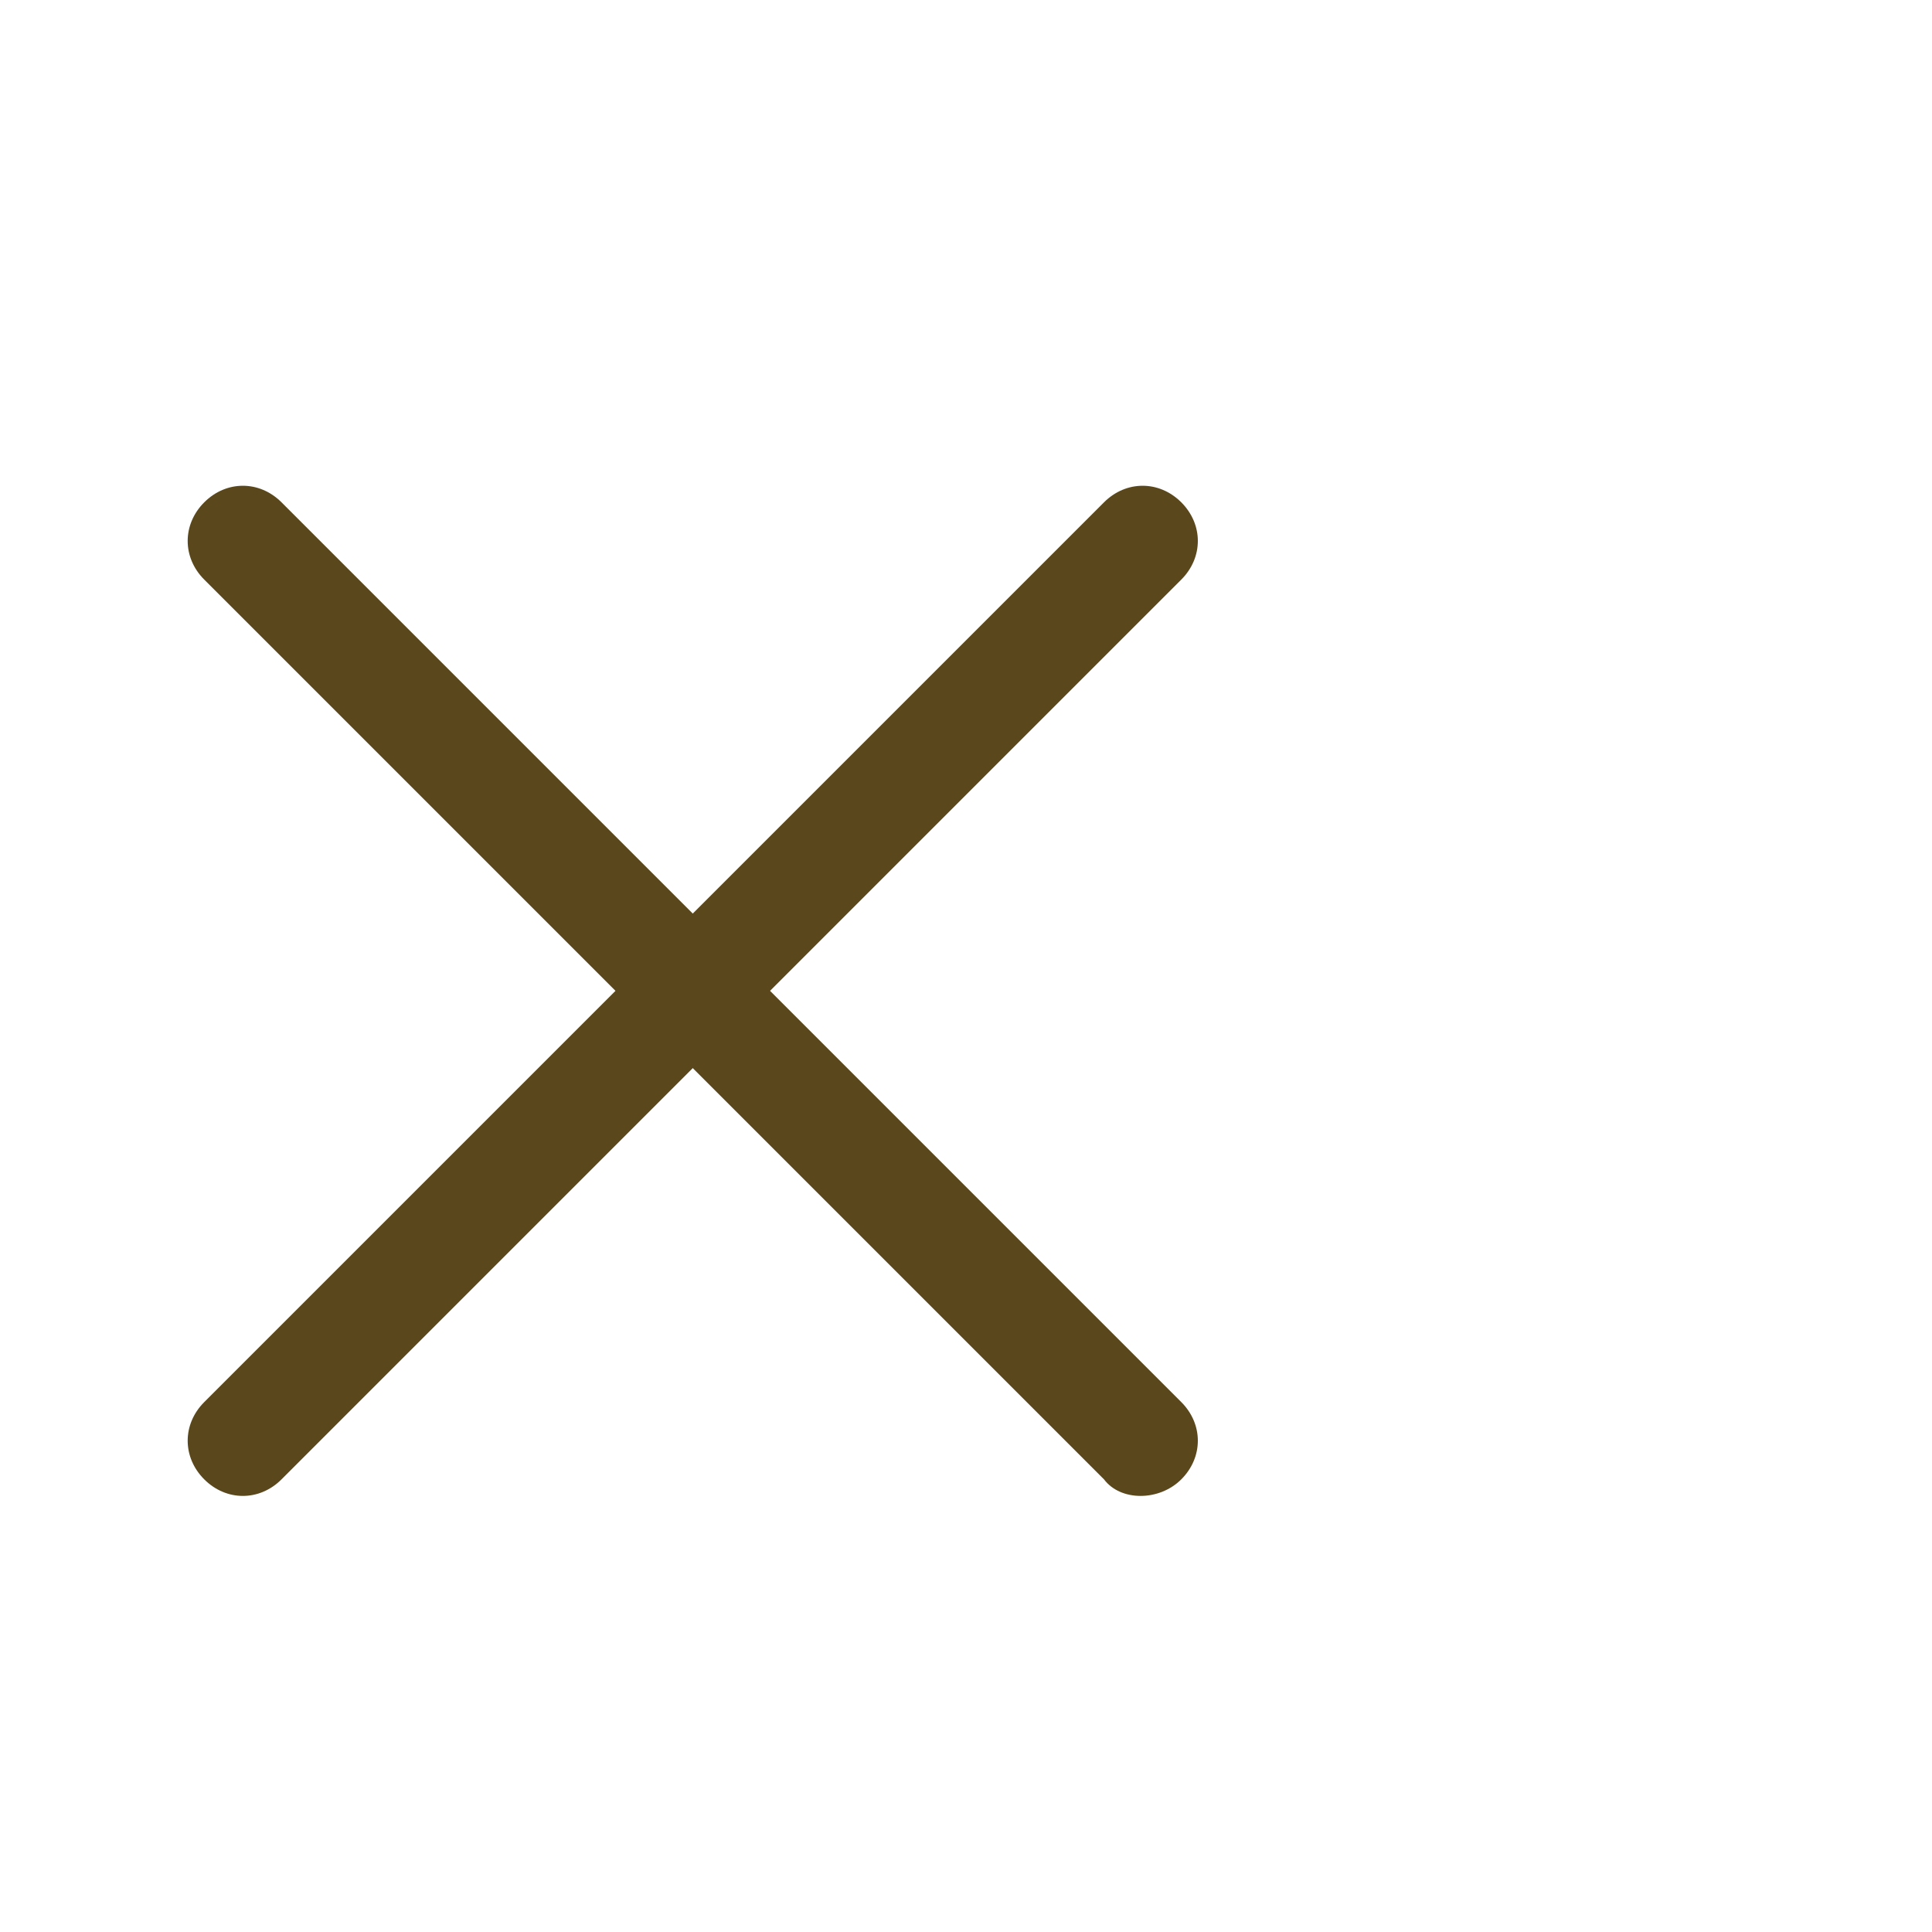
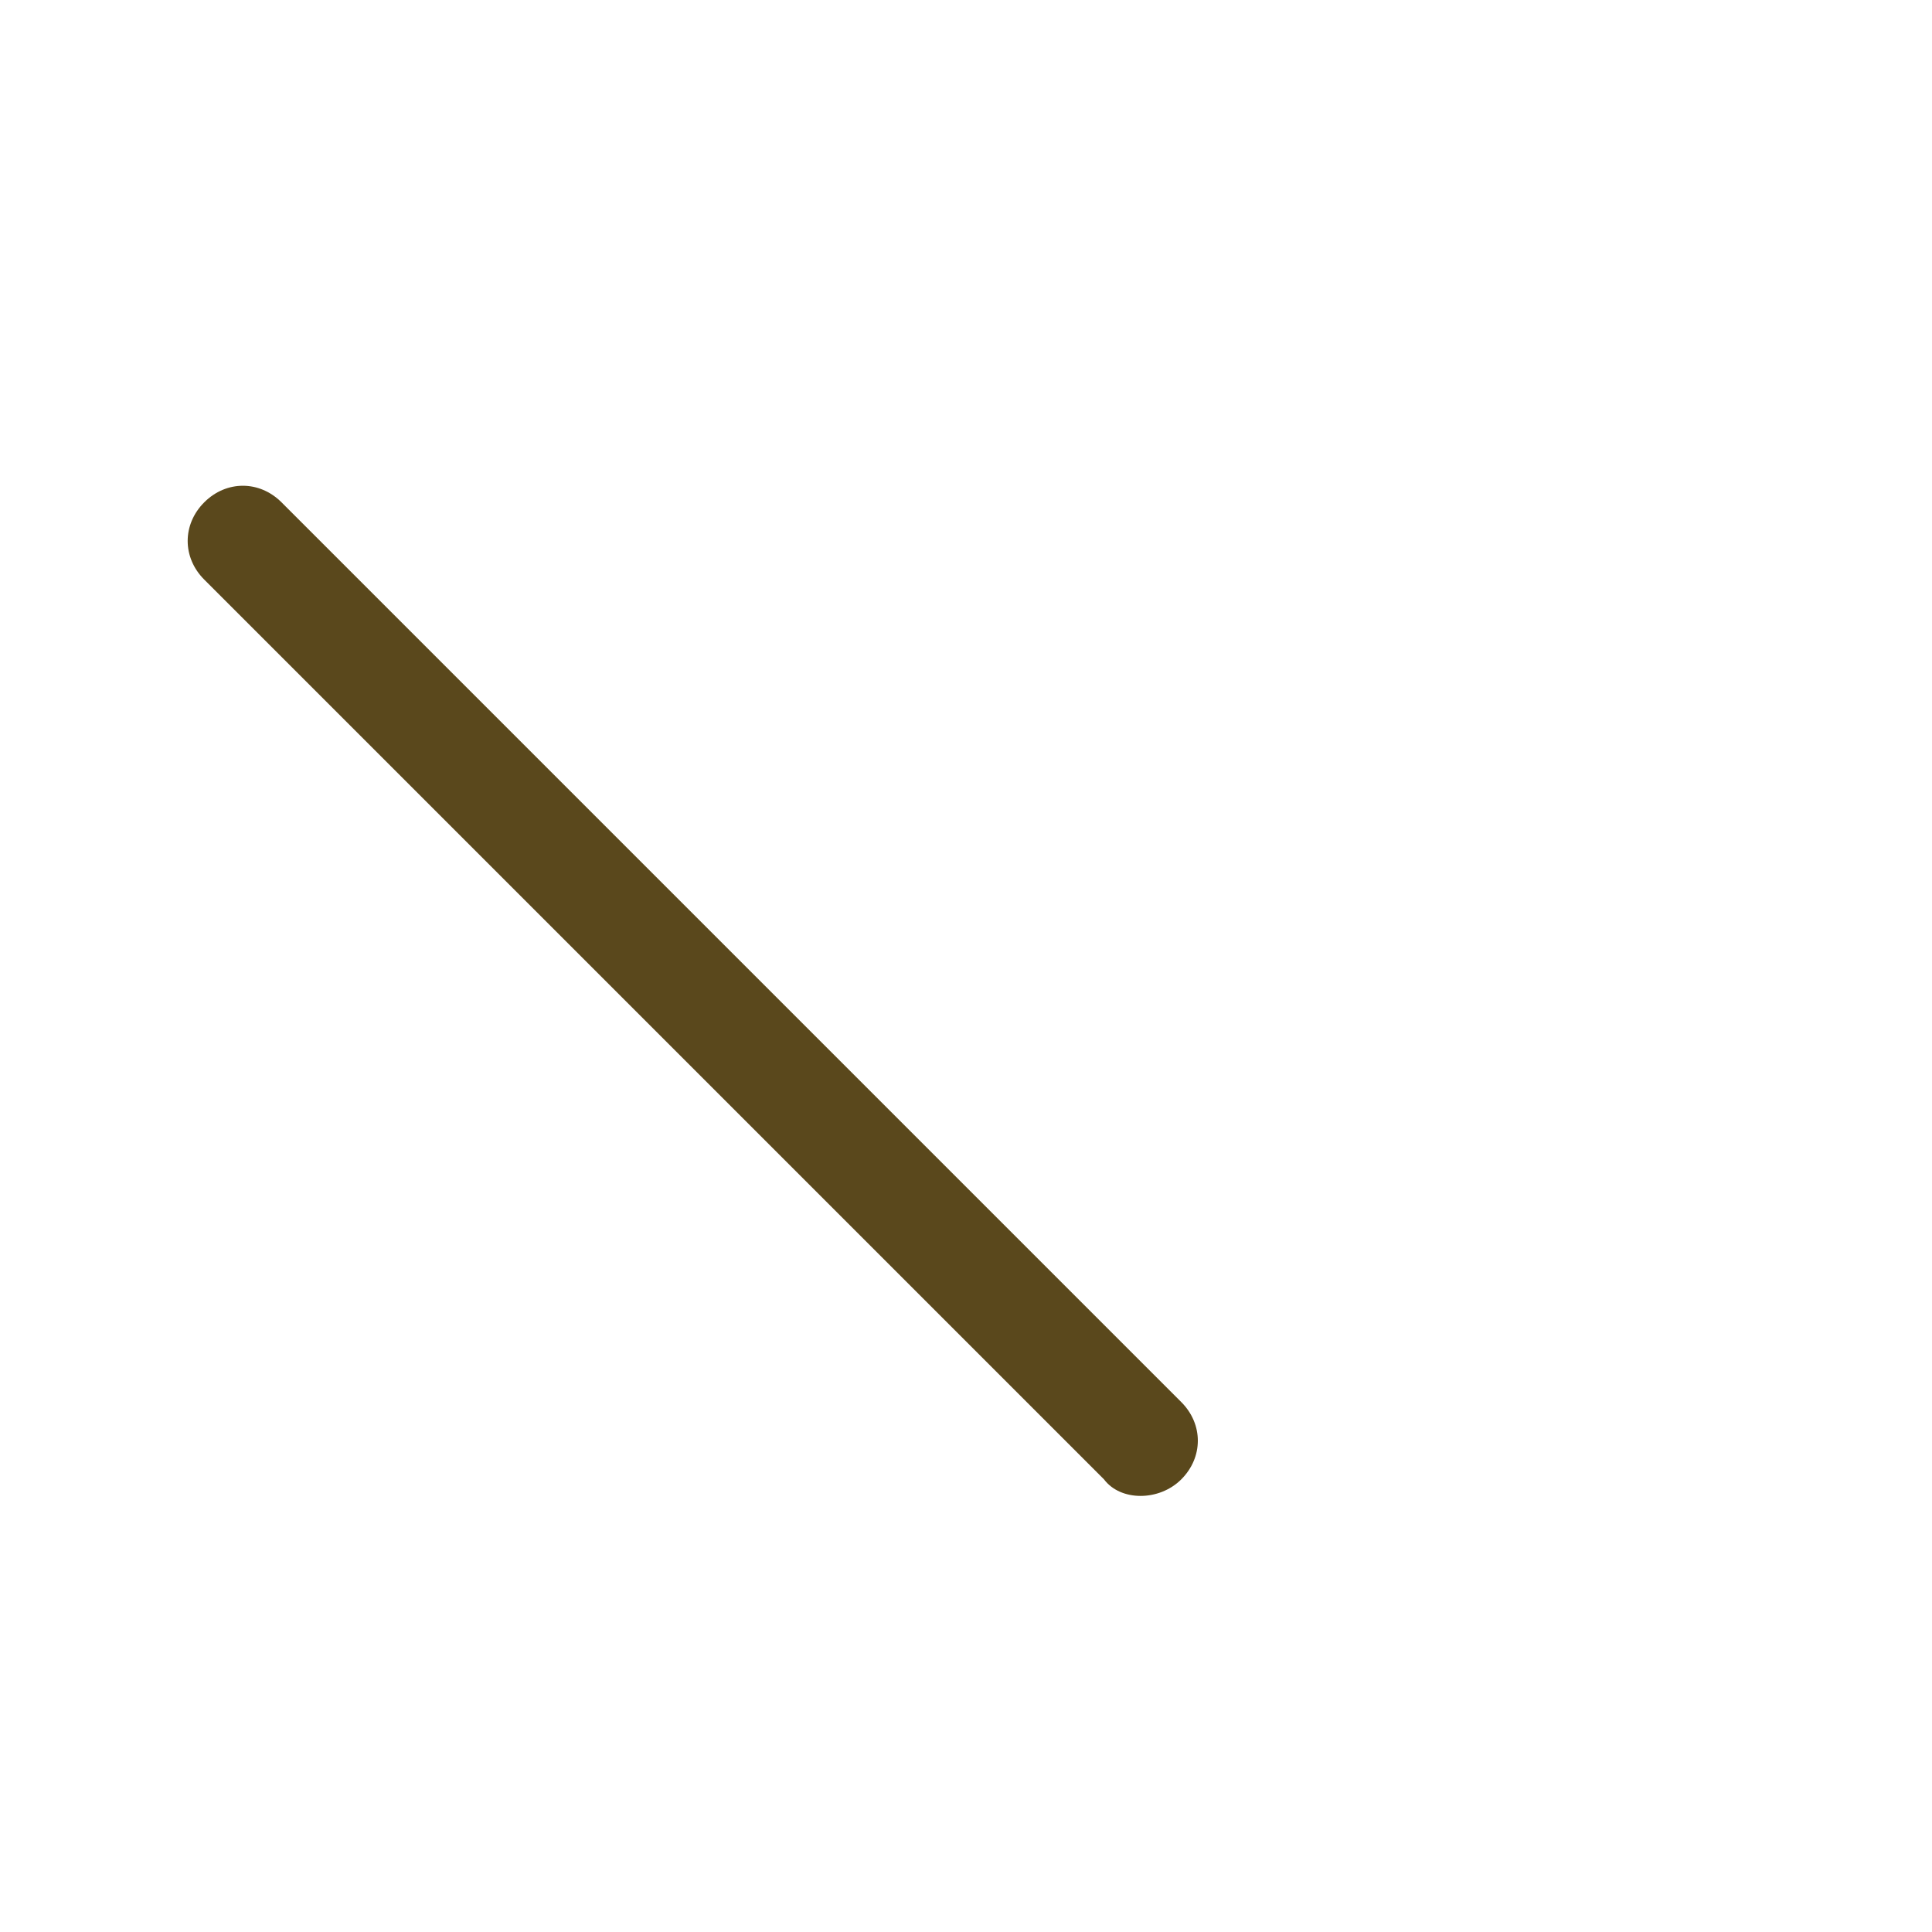
<svg xmlns="http://www.w3.org/2000/svg" version="1.1" id="Layer_1" x="0px" y="0px" width="35px" height="35px" viewBox="0 0 35 35" style="enable-background:new 0 0 35 35;" xml:space="preserve">
  <style type="text/css">
	.st0{fill:#5A481C;}
</style>
  <g>
-     <path class="st0" d="M3.7,25.4L20,9.1c0.4-0.4,1-0.4,1.4,0l0,0c0.4,0.4,0.4,1,0,1.4L5.1,26.8c-0.4,0.4-1,0.4-1.4,0l0,0   C3.3,26.4,3.3,25.8,3.7,25.4z" />
    <path class="st0" d="M20,26.8L3.7,10.5c-0.4-0.4-0.4-1,0-1.4l0,0c0.4-0.4,1-0.4,1.4,0l16.3,16.3c0.4,0.4,0.4,1,0,1.4l0,0   C21,27.2,20.3,27.2,20,26.8z" />
  </g>
</svg>